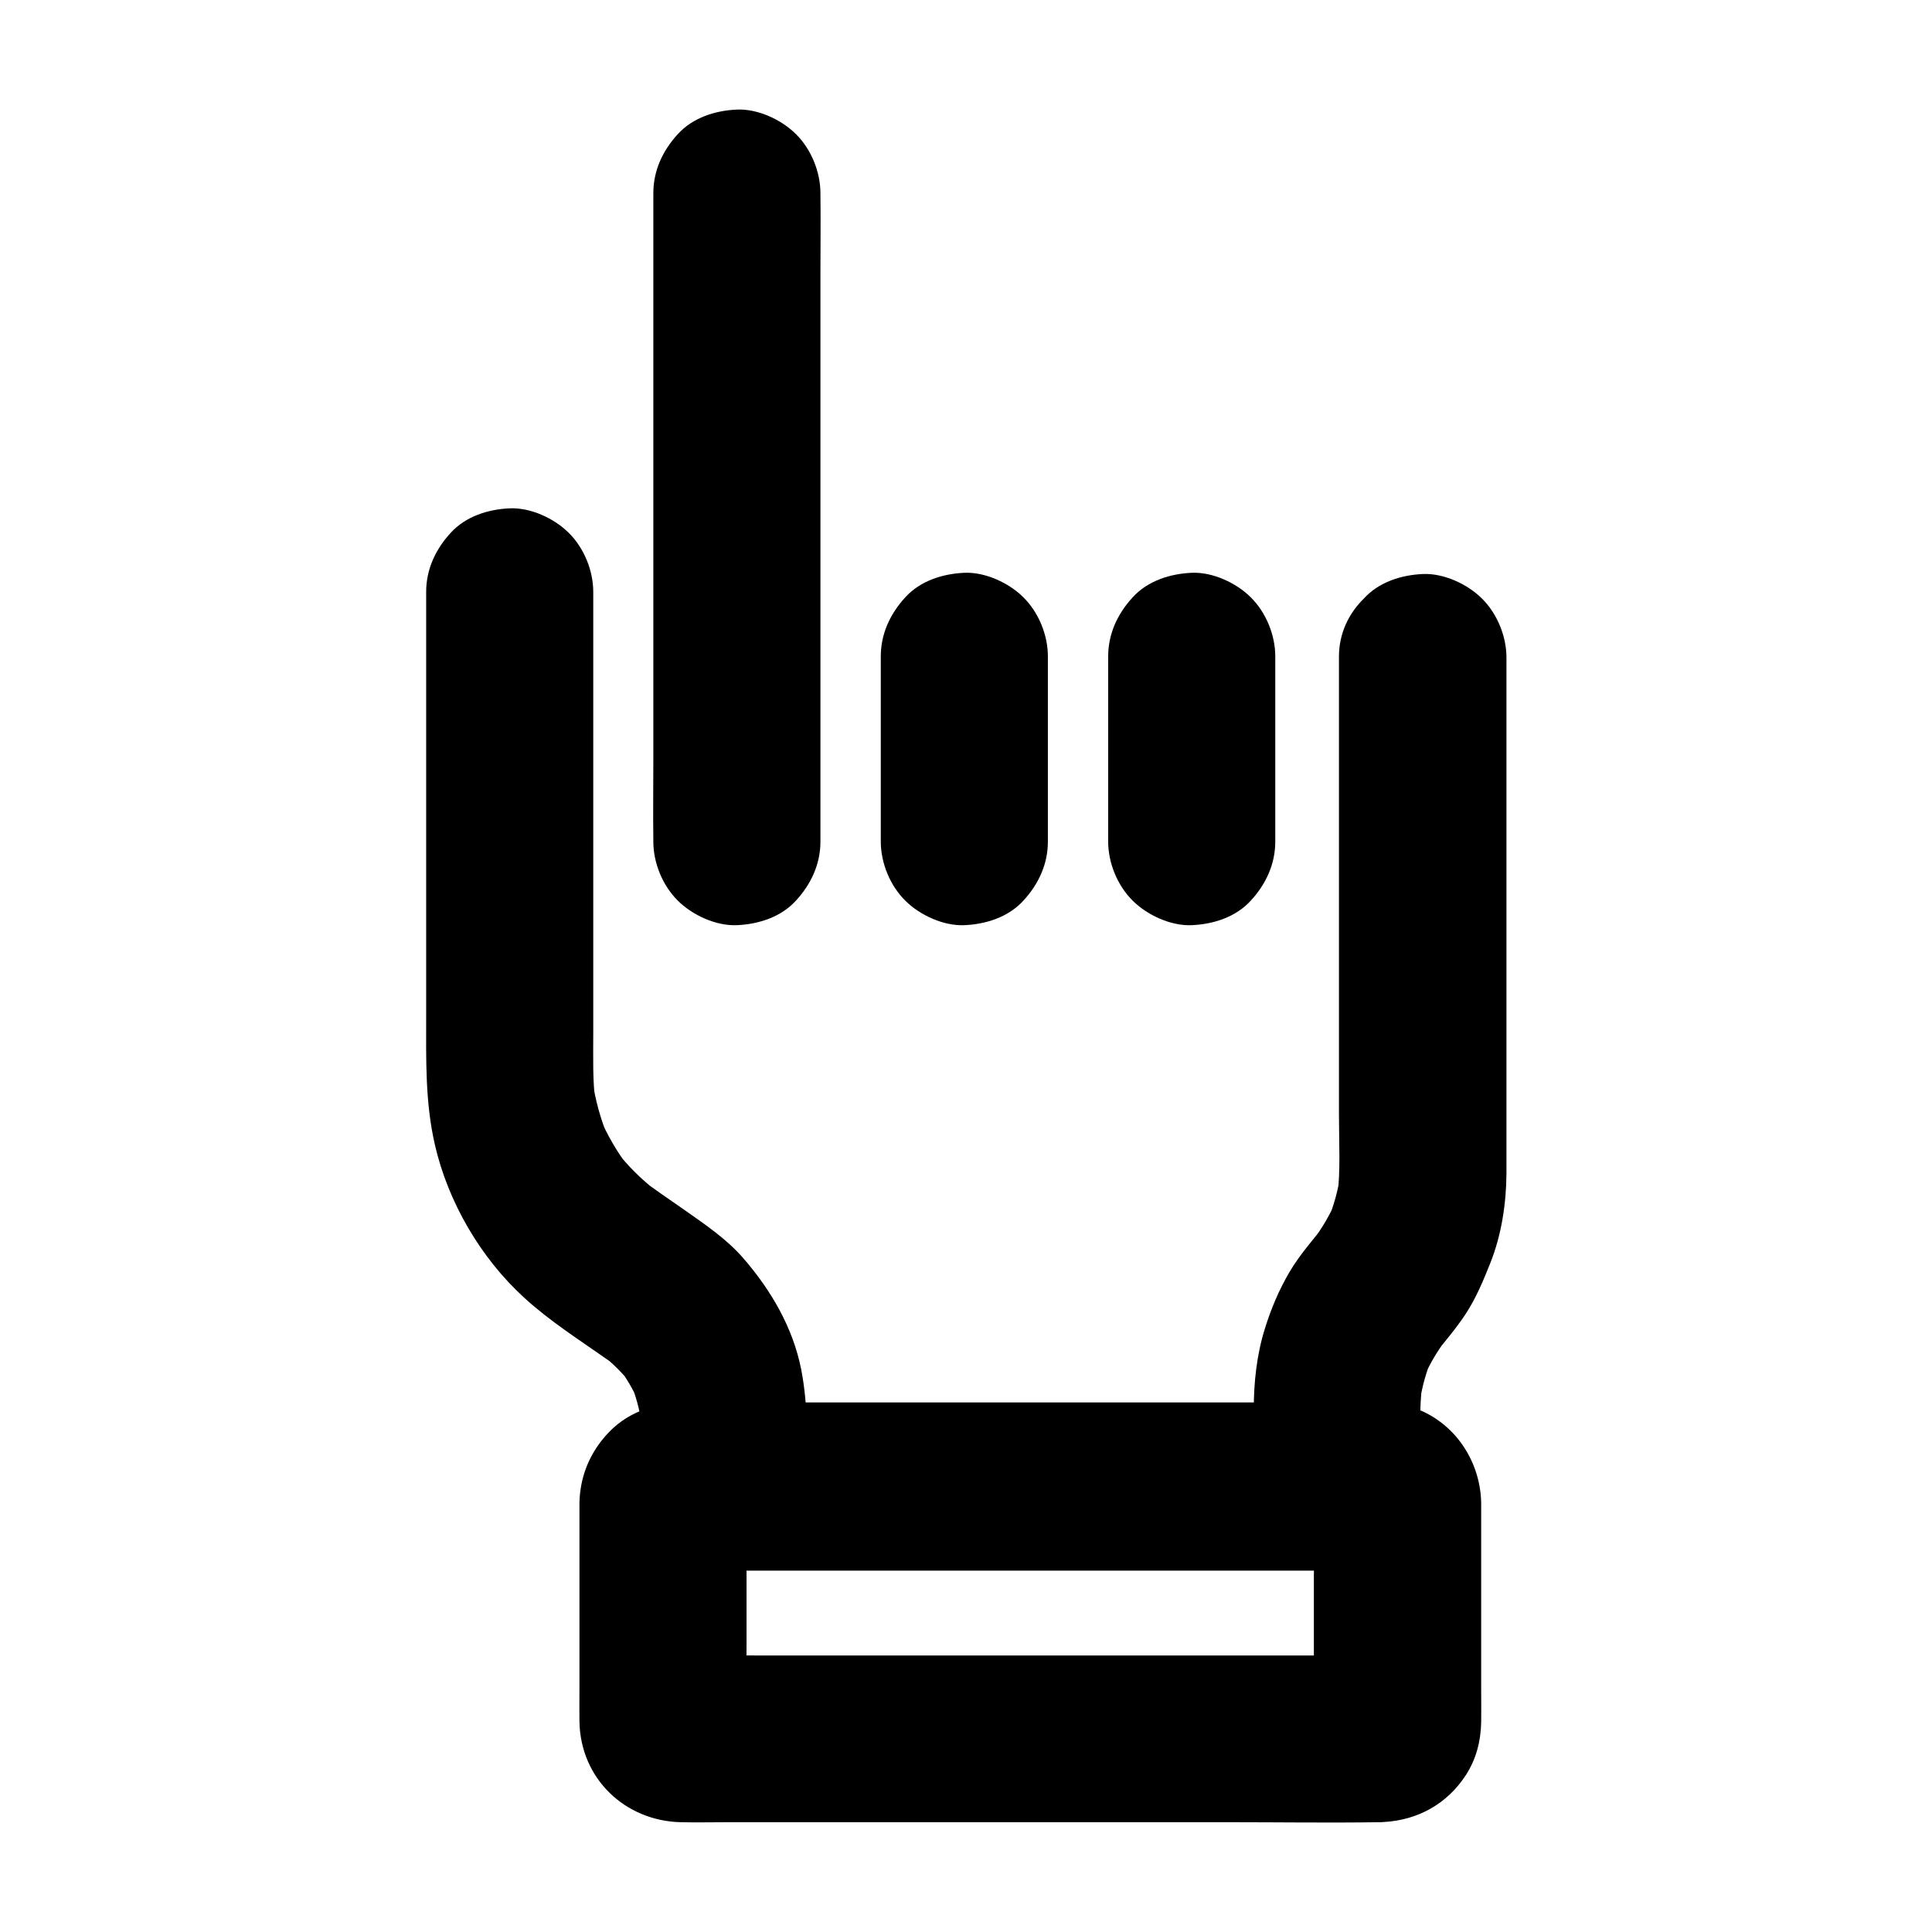
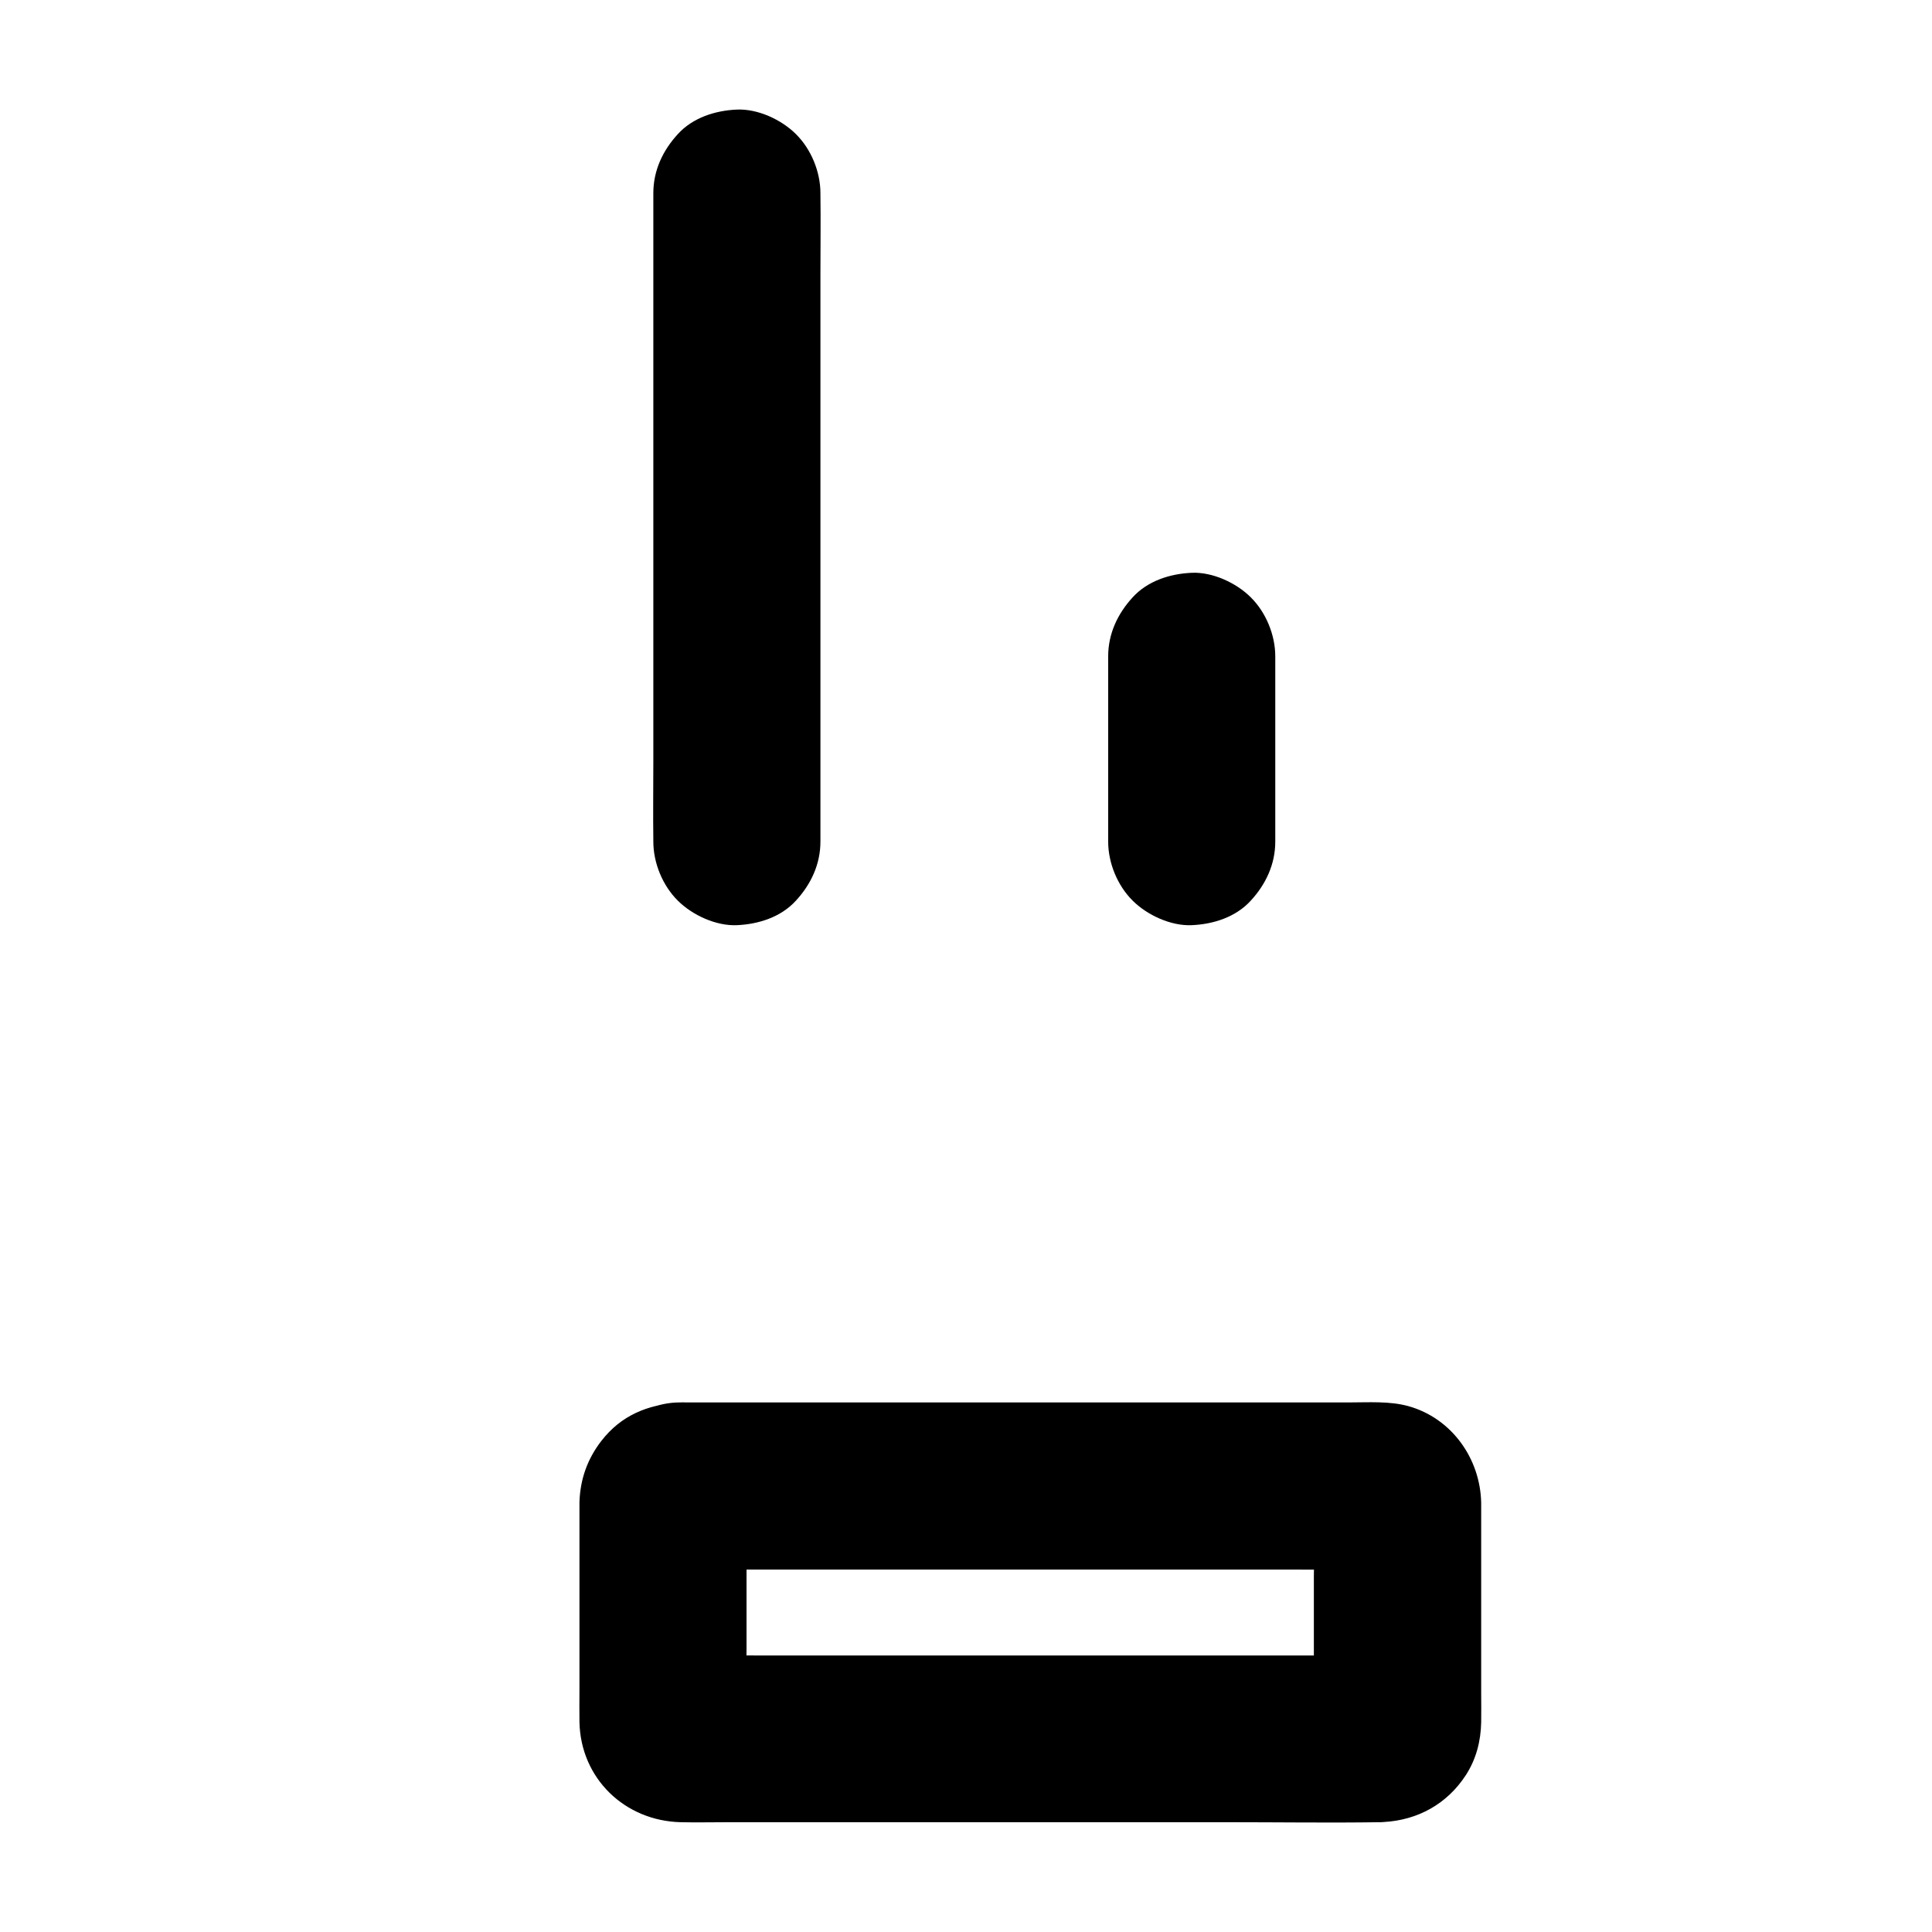
<svg xmlns="http://www.w3.org/2000/svg" fill="#000000" width="800px" height="800px" version="1.1" viewBox="144 144 512 512">
  <g>
    <path d="m323.98 559.95h18.547 44.477 53.824 46.445c7.477 0 14.957 0.098 22.434 0 0.297 0 0.59 0 0.934 0.051-1.969-0.246-3.938-0.543-5.902-0.789 0.395 0.051 0.789 0.195 1.18 0.344-1.77-0.738-3.543-1.477-5.266-2.215 0.344 0.148 0.688 0.395 0.984 0.641-1.477-1.133-3-2.312-4.477-3.445 0.148 0.148 0.297 0.297 0.441 0.441-1.133-1.477-2.312-3-3.445-4.477 0.246 0.297 0.492 0.641 0.641 0.984-0.738-1.77-1.477-3.543-2.215-5.266 0.195 0.395 0.297 0.789 0.344 1.18-0.246-1.969-0.543-3.938-0.789-5.902 0.492 6.691 0.051 13.531 0.051 20.223v31.734c0 2.559 0.148 5.164-0.051 7.723 0.246-1.969 0.543-3.938 0.789-5.902-0.051 0.395-0.195 0.789-0.344 1.18 0.738-1.77 1.477-3.543 2.215-5.266-0.148 0.344-0.395 0.688-0.641 0.984 1.133-1.477 2.312-3 3.445-4.477-0.148 0.148-0.297 0.297-0.441 0.441 1.477-1.133 3-2.312 4.477-3.445-0.297 0.246-0.641 0.492-0.984 0.641 1.77-0.738 3.543-1.477 5.266-2.215-0.395 0.195-0.789 0.297-1.18 0.344 1.969-0.246 3.938-0.543 5.902-0.789-6.25 0.441-12.645 0.051-18.844 0.051h-44.574-53.777-46.691c-7.477 0-14.957-0.098-22.434 0-0.297 0-0.59 0-0.934-0.051 1.969 0.246 3.938 0.543 5.902 0.789-0.395-0.051-0.789-0.195-1.18-0.344 1.77 0.738 3.543 1.477 5.266 2.215-0.344-0.148-0.688-0.395-0.984-0.641 1.477 1.133 3 2.312 4.477 3.445-0.148-0.148-0.297-0.297-0.441-0.441 1.133 1.477 2.312 3 3.445 4.477-0.246-0.297-0.492-0.641-0.641-0.984 0.738 1.77 1.477 3.543 2.215 5.266-0.195-0.395-0.297-0.789-0.344-1.18 0.246 1.969 0.543 3.938 0.789 5.902-0.492-6.691-0.051-13.531-0.051-20.223v-31.734c0-2.559-0.148-5.164 0.051-7.723-0.246 1.969-0.543 3.938-0.789 5.902 0.051-0.395 0.195-0.789 0.344-1.18-0.738 1.77-1.477 3.543-2.215 5.266 0.148-0.344 0.395-0.688 0.641-0.984-1.133 1.477-2.312 3-3.445 4.477l0.441-0.441c-1.477 1.133-3 2.312-4.477 3.445 0.297-0.246 0.641-0.492 0.984-0.641-1.77 0.738-3.543 1.477-5.266 2.215 0.395-0.195 0.789-0.297 1.18-0.344-1.969 0.246-3.938 0.543-5.902 0.789 0.199-0.004 0.398-0.051 0.594-0.051 5.953-0.441 11.367-2.164 15.645-6.496 3.836-3.836 6.742-10.137 6.496-15.645-0.246-5.707-2.117-11.66-6.496-15.645-4.133-3.789-9.84-6.887-15.645-6.496-8.363 0.59-15.352 3.394-20.613 10.184-3.691 4.773-5.609 10.137-5.805 16.234v2.215 12.84 34.832c0 2.805-0.051 5.559 0 8.363 0.297 14.957 12.004 26.223 26.863 26.566 4.184 0.098 8.414 0 12.645 0h60.91 71.637c13.285 0 26.566 0.195 39.852 0 0.395 0 0.789 0 1.23-0.051 9.004-0.492 16.777-4.773 21.746-12.398 2.754-4.231 3.984-9.055 4.082-14.023 0.051-2.559 0-5.164 0-7.723v-34.441-13.285-2.754c-0.246-11.711-7.824-22.387-19.285-25.586-4.969-1.379-10.527-0.984-15.645-0.984h-56.383-72.816-46.051-2.262c-5.656 0-11.66 2.461-15.645 6.496-3.836 3.836-6.742 10.137-6.496 15.645 0.246 5.707 2.117 11.66 6.496 15.645 4.223 3.996 9.535 6.508 15.539 6.508z" />
    <path d="m481.96 367.04v-43-6.102c0-5.656-2.461-11.66-6.496-15.645-3.836-3.836-10.137-6.742-15.645-6.496-5.707 0.246-11.66 2.117-15.645 6.496-3.984 4.328-6.496 9.645-6.496 15.645v43 6.102c0 5.656 2.461 11.66 6.496 15.645 3.836 3.836 10.137 6.742 15.645 6.496 5.707-0.246 11.66-2.117 15.645-6.496 3.988-4.328 6.496-9.645 6.496-15.645z" />
-     <path d="m421.7 367.04v-43-6.102c0-5.656-2.461-11.66-6.496-15.645-3.836-3.836-10.137-6.742-15.645-6.496-5.707 0.246-11.66 2.117-15.645 6.496-3.984 4.328-6.496 9.645-6.496 15.645v43 6.102c0 5.656 2.461 11.66 6.496 15.645 3.836 3.836 10.137 6.742 15.645 6.496 5.707-0.246 11.66-2.117 15.645-6.496 3.988-4.328 6.496-9.645 6.496-15.645z" />
    <path d="m317.14 195.18v17.023 41.082 49.496 43.051c0 6.938-0.098 13.922 0 20.91v0.297c0 5.656 2.461 11.66 6.496 15.645 3.836 3.836 10.137 6.742 15.645 6.496 5.707-0.246 11.66-2.117 15.645-6.496 3.984-4.328 6.496-9.645 6.496-15.645v-17.023-41.082-49.496-43.051c0-6.938 0.098-13.922 0-20.91v-0.297c0-5.656-2.461-11.66-6.496-15.645-3.836-3.836-10.137-6.742-15.645-6.496-5.707 0.246-11.66 2.117-15.645 6.496-3.984 4.328-6.496 9.641-6.496 15.645z" />
-     <path d="m498.84 317.98v47.773 73.949c0 6.988 0.441 14.27-0.395 21.254 0.246-1.969 0.543-3.938 0.789-5.902-0.59 4.328-1.77 8.512-3.445 12.594 0.738-1.77 1.477-3.543 2.215-5.266-1.625 3.641-3.59 7.035-6.004 10.234 1.133-1.477 2.312-3 3.445-4.477-3.344 4.281-7.035 8.363-9.789 13.086-2.707 4.625-4.871 9.742-6.445 14.859-2.164 6.887-2.953 14.27-2.953 21.5v20.367c7.379-7.379 14.762-14.762 22.141-22.141h-55.004-87.625-20.023c7.379 7.379 14.762 14.762 22.141 22.141 0-10.43 0.441-20.812-1.574-31.094-2.164-10.973-7.969-20.91-15.203-29.273-4.477-5.215-10.234-9.055-15.793-12.988-3.887-2.707-7.824-5.363-11.609-8.215 1.477 1.133 3 2.312 4.477 3.445-4.133-3.199-7.824-6.84-11.02-10.973 1.133 1.477 2.312 3 3.445 4.477-3.148-4.133-5.707-8.562-7.723-13.285 0.738 1.77 1.477 3.543 2.215 5.266-1.969-4.82-3.344-9.789-4.082-14.906 0.246 1.969 0.543 3.938 0.789 5.902-0.789-6.051-0.59-12.152-0.59-18.254v-29.816-70.801-16.582c0-5.656-2.461-11.66-6.496-15.645-3.836-3.836-10.137-6.742-15.645-6.496-5.707 0.246-11.66 2.117-15.645 6.496-3.984 4.328-6.496 9.645-6.496 15.645v21.648 46.641 44.082c0 11.512-0.297 22.781 2.312 34.145 3.492 15.203 12.102 29.961 23.617 40.492 6.742 6.199 14.66 11.219 22.141 16.48 0.934 0.688 1.871 1.328 2.805 2.016-1.477-1.133-3-2.312-4.477-3.445 2.953 2.262 5.559 4.871 7.871 7.773-1.133-1.477-2.312-3-3.445-4.477 2.215 2.902 4.082 6.051 5.512 9.445-0.738-1.77-1.477-3.543-2.215-5.266 1.426 3.394 2.363 6.938 2.953 10.578-0.246-1.969-0.543-3.938-0.789-5.902 0.984 7.527 0.395 15.449 0.395 23.027 0 11.957 10.137 22.141 22.141 22.141h55.004 87.625 20.023c11.957 0 22.141-10.137 22.141-22.141 0-9.25-0.738-18.844 0.441-28.043-0.246 1.969-0.543 3.938-0.789 5.902 0.59-4.281 1.723-8.414 3.445-12.398-0.738 1.77-1.477 3.543-2.215 5.266 1.523-3.492 3.445-6.691 5.707-9.742-1.133 1.477-2.312 3-3.445 4.477 2.902-3.691 6.004-7.231 8.609-11.168 2.805-4.231 4.723-8.855 6.594-13.531 3-7.477 4.281-15.844 4.328-23.863v-4.527-29.422-82.605-20.172c0-5.656-2.461-11.66-6.496-15.645-3.836-3.836-10.137-6.742-15.645-6.496-5.707 0.246-11.66 2.117-15.645 6.496-4.09 3.996-6.602 9.359-6.602 15.359z" />
  </g>
</svg>